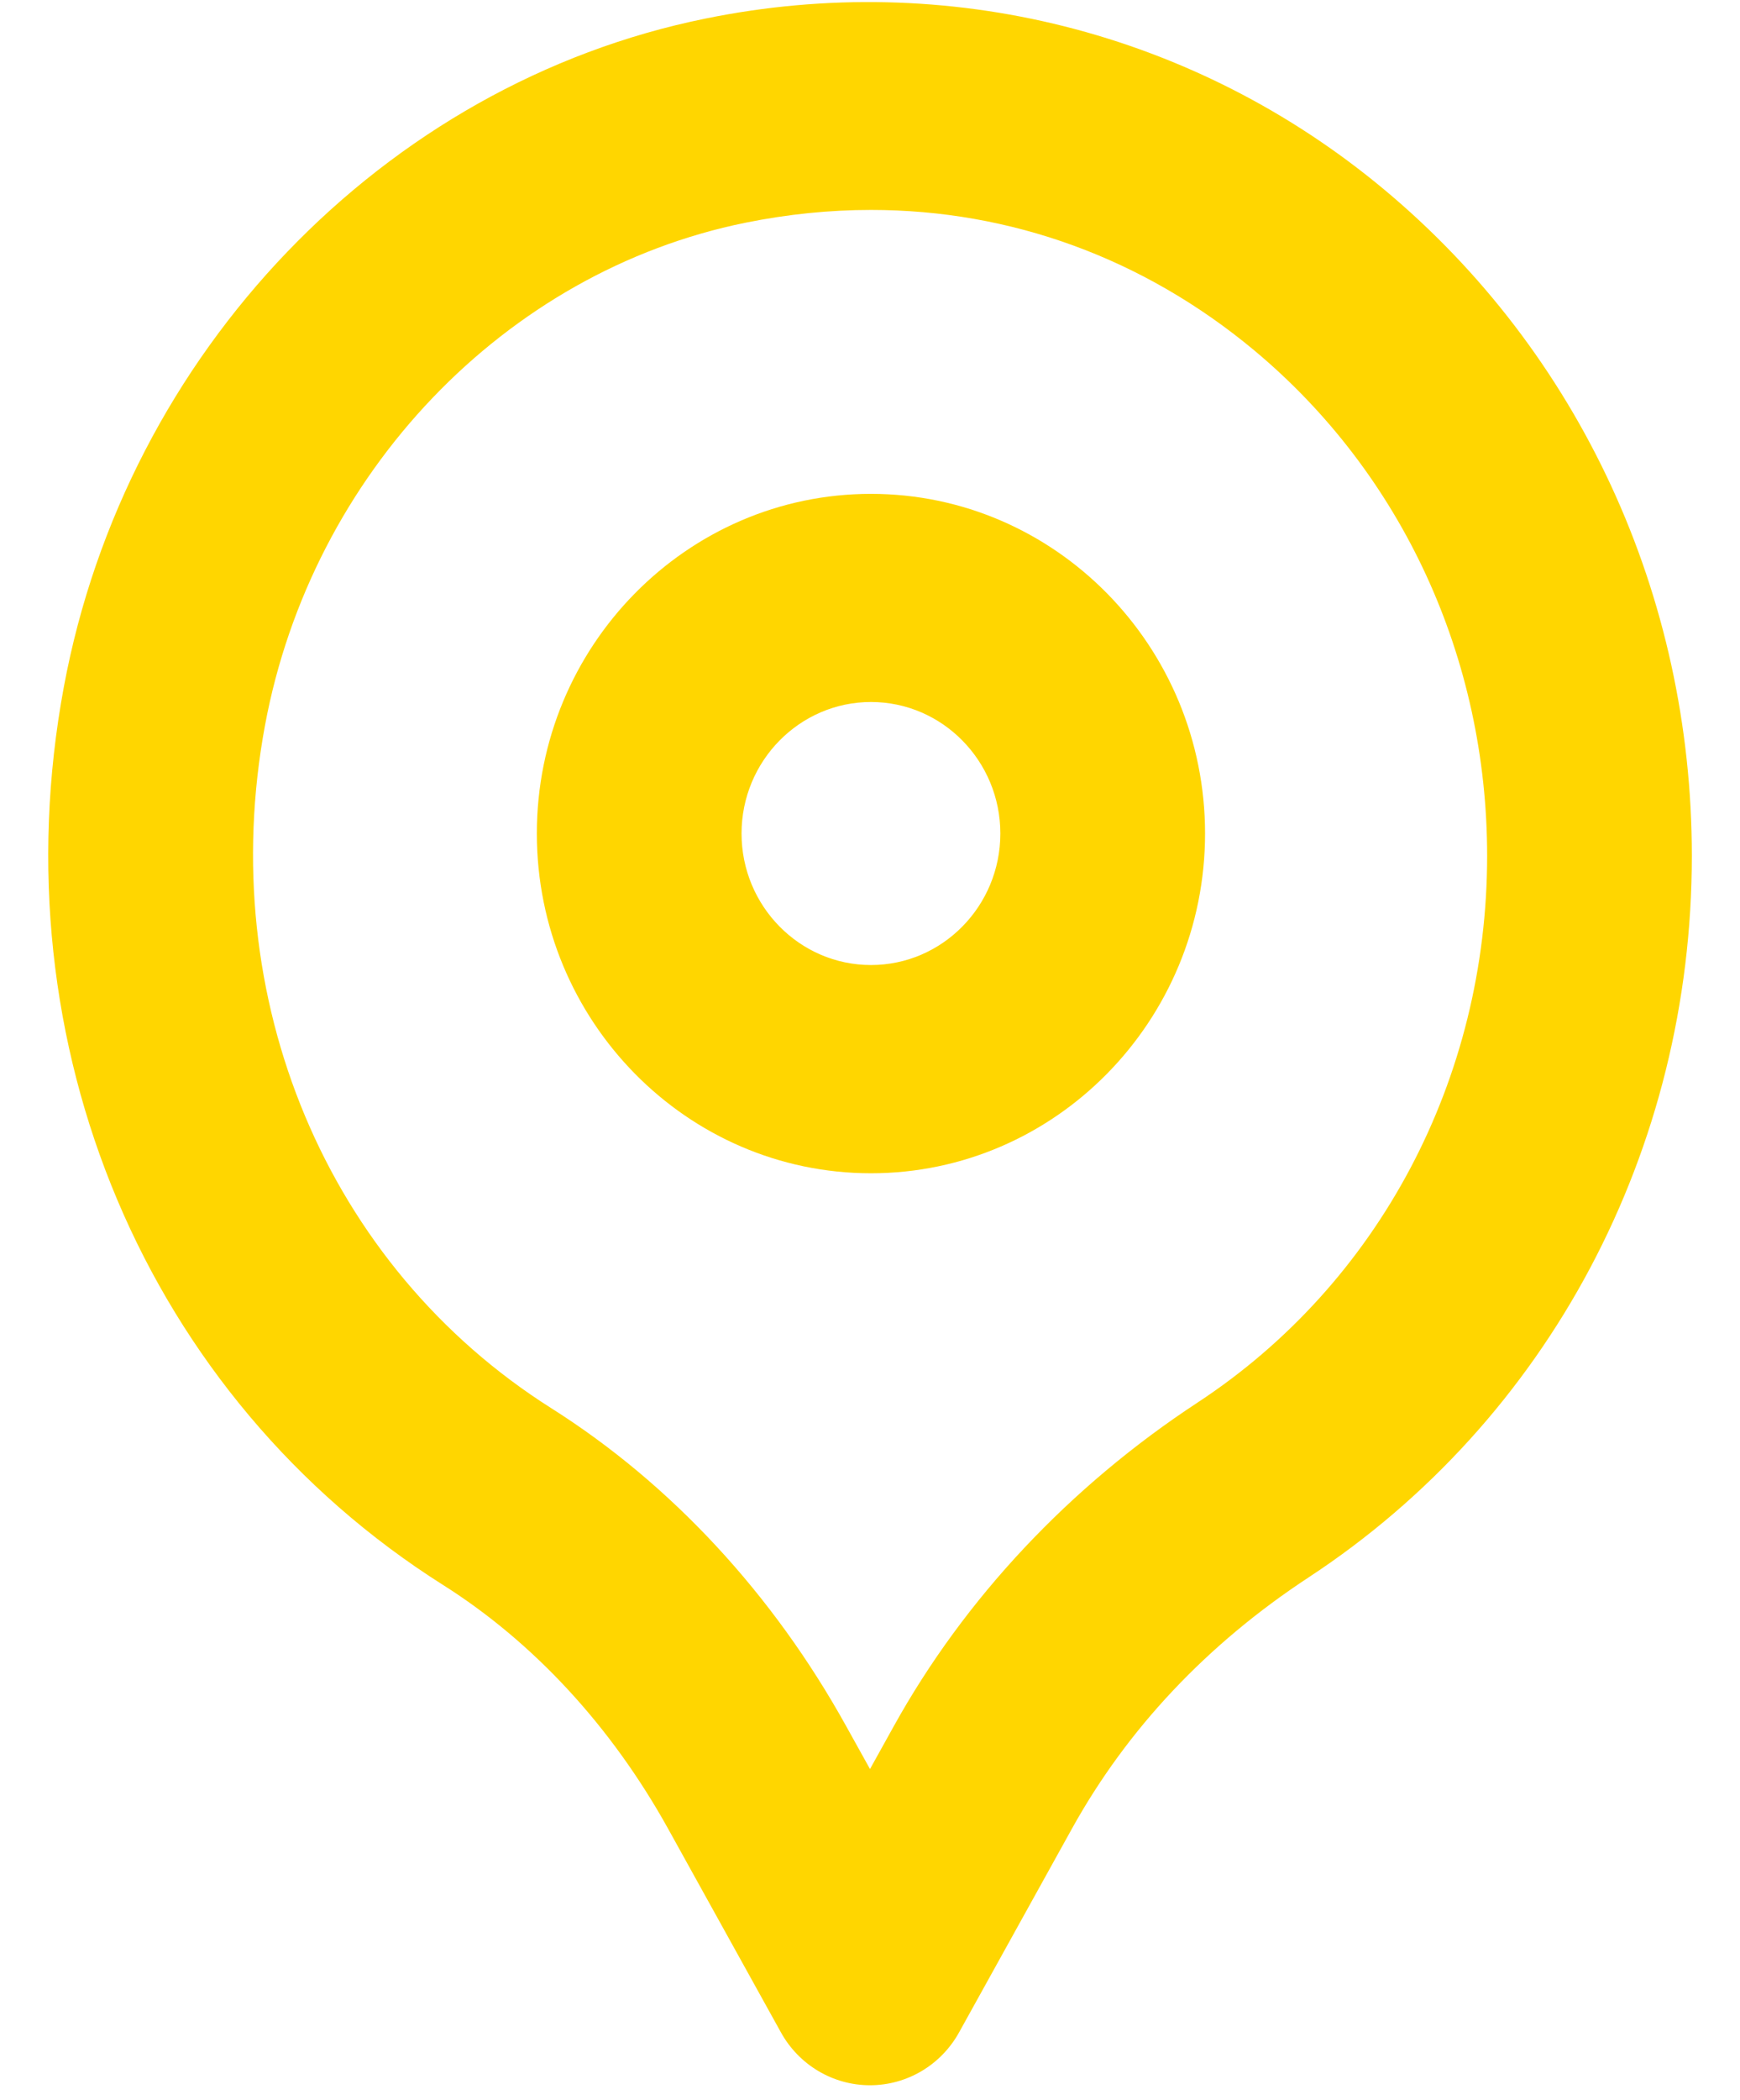
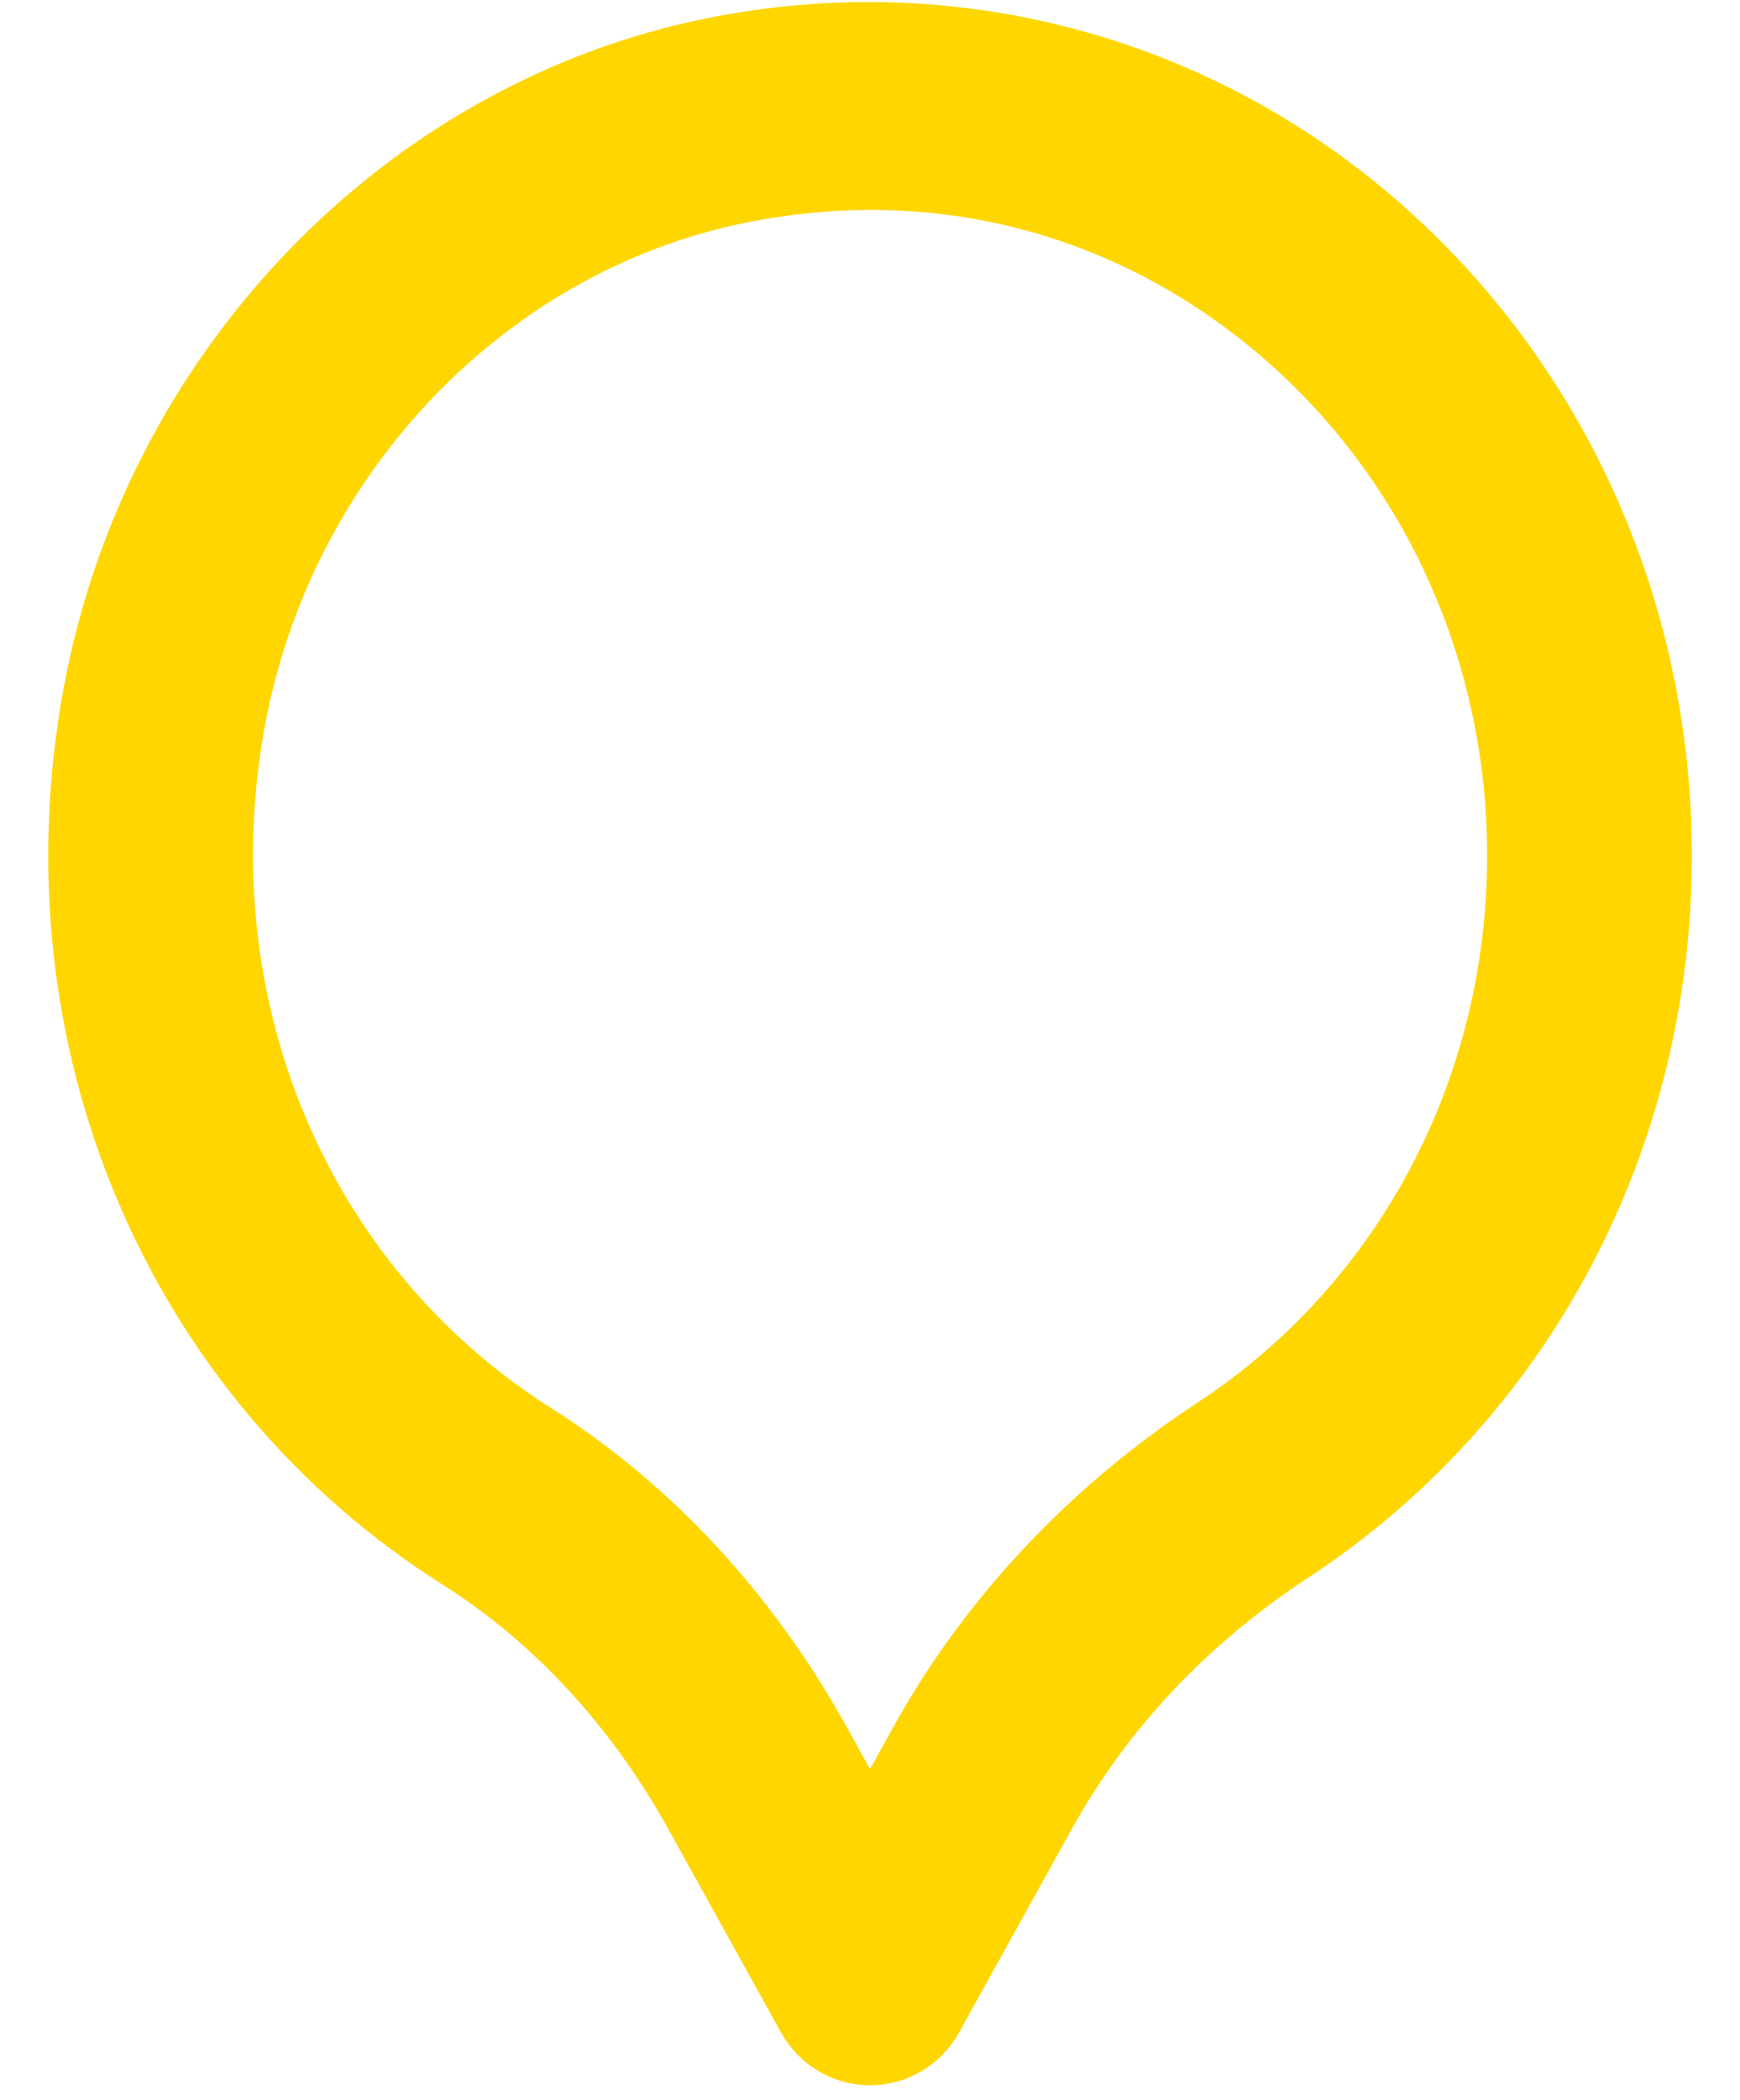
<svg xmlns="http://www.w3.org/2000/svg" width="34" height="41" viewBox="0 0 34 41" fill="none">
  <path d="M27.047 3.701C23.35 0.619 18.508 -0.601 13.783 0.363C7.5 1.637 2.463 6.88 1.248 13.41C-0.051 20.401 2.859 27.284 8.658 30.948C10.428 32.066 11.947 33.711 13.053 35.704L15.258 39.681C15.611 40.321 16.277 40.716 17 40.716C17.723 40.716 18.389 40.321 18.742 39.681L20.945 35.708C22.029 33.754 23.586 32.103 25.57 30.8C30.26 27.723 33.059 22.456 33.059 16.71C33.059 11.627 30.867 6.885 27.047 3.701ZM23.402 27.385C20.9 29.026 18.846 31.213 17.461 33.712L17 34.542L16.537 33.709C15.104 31.122 13.109 28.973 10.772 27.496C6.385 24.724 4.19 19.491 5.178 14.164C6.092 9.247 9.865 5.302 14.565 4.349C15.391 4.182 16.211 4.099 17.02 4.099C19.748 4.099 22.344 5.039 24.51 6.843C27.4 9.253 29.059 12.85 29.059 16.71C29.059 21.07 26.943 25.061 23.402 27.385Z" fill="#FFD600" />
-   <path d="M17.019 9.643C13.42 9.643 10.49 12.618 10.49 16.275C10.49 19.933 13.42 22.909 17.019 22.909C20.619 22.909 23.547 19.933 23.547 16.275C23.547 12.618 20.619 9.643 17.019 9.643ZM17.019 18.843C15.625 18.843 14.49 17.691 14.49 16.275C14.49 14.86 15.625 13.707 17.019 13.707C18.414 13.707 19.547 14.86 19.547 16.275C19.547 17.691 18.414 18.843 17.019 18.843Z" fill="#FFD600" />
</svg>